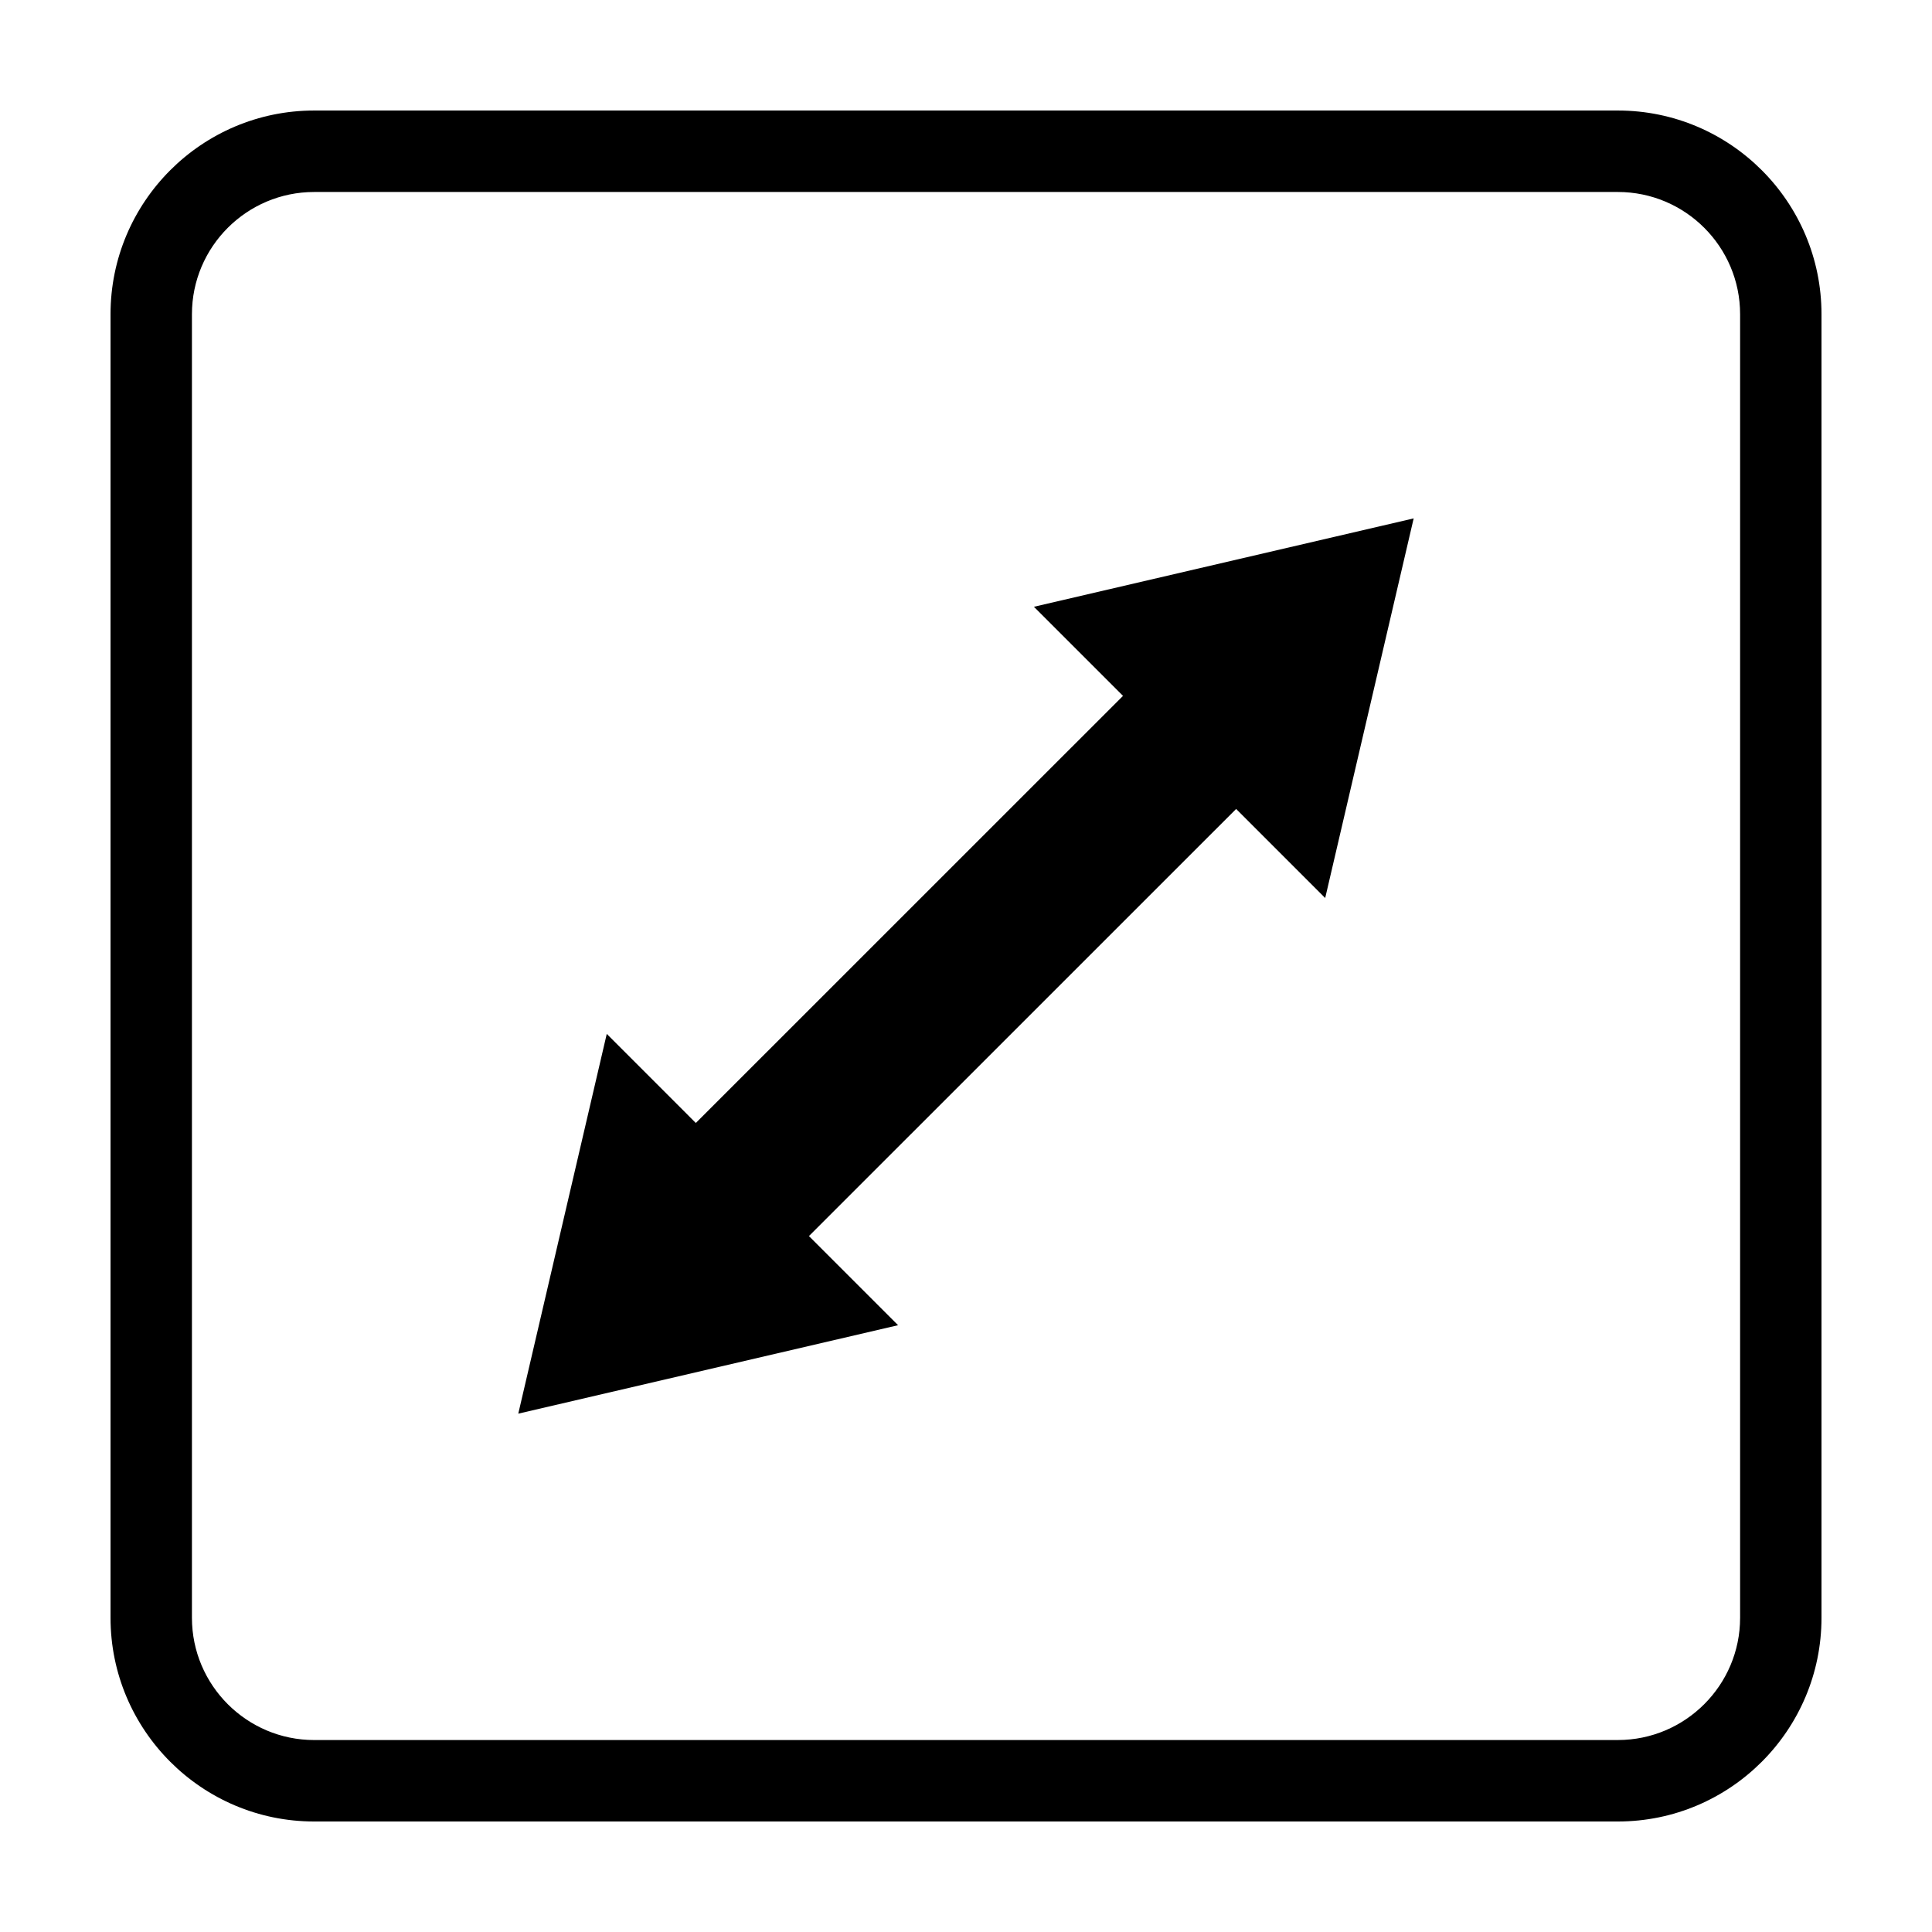
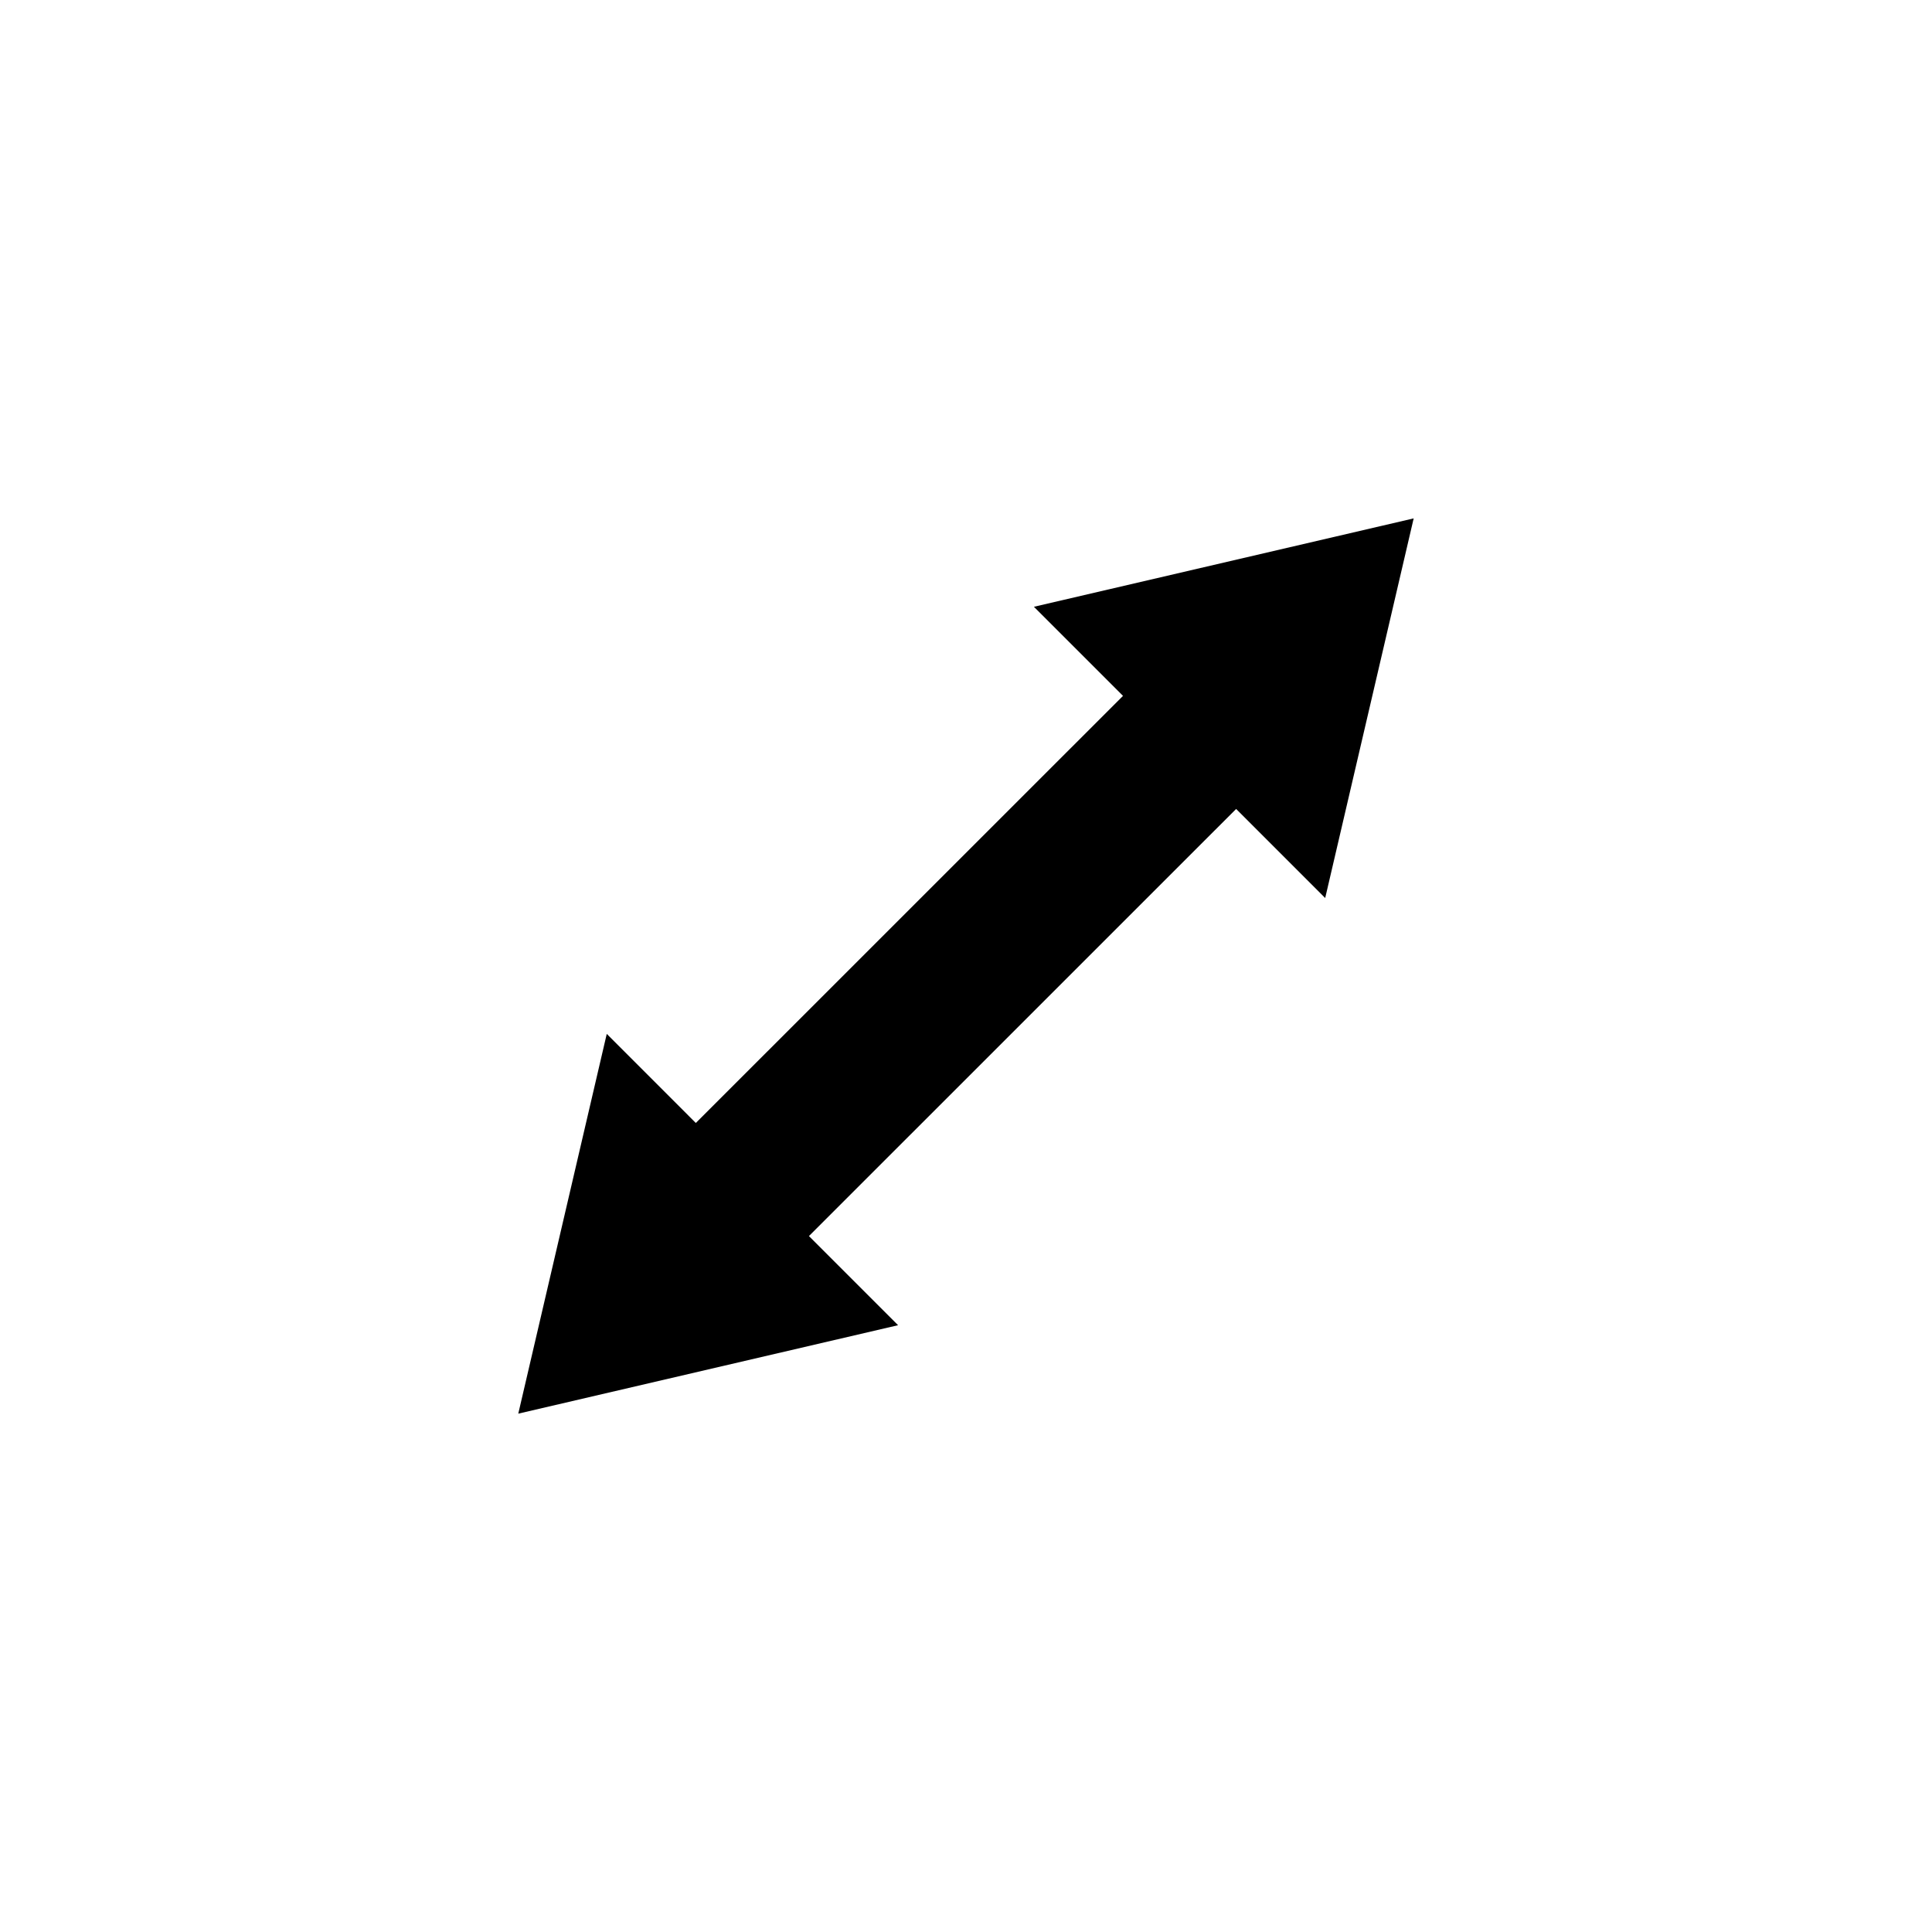
<svg xmlns="http://www.w3.org/2000/svg" fill="#000000" width="800px" height="800px" version="1.1" viewBox="144 144 512 512">
  <g>
    <path d="m441.61 328.41-113.21 113.19-23.602-23.609-23.449 100.64 100.65-23.438-23.621-23.621 113.21-113.19 23.602 23.605 23.449-100.61-100.64 23.426z" />
-     <path d="m572.75 173.29h-345.49c-29.766 0-53.969 24.207-53.969 53.977v345.46c0 29.773 24.203 53.988 53.969 53.988h345.49c29.766 0 53.965-24.215 53.965-53.988v-345.46c0-29.77-24.199-53.977-53.965-53.977zm32.395 399.44c0 17.859-14.531 32.395-32.395 32.395l-345.49 0.004c-17.863 0-32.395-14.535-32.395-32.395v-345.46c0-17.875 14.531-32.395 32.395-32.395h345.49c17.863 0 32.395 14.52 32.395 32.395z" />
  </g>
</svg>